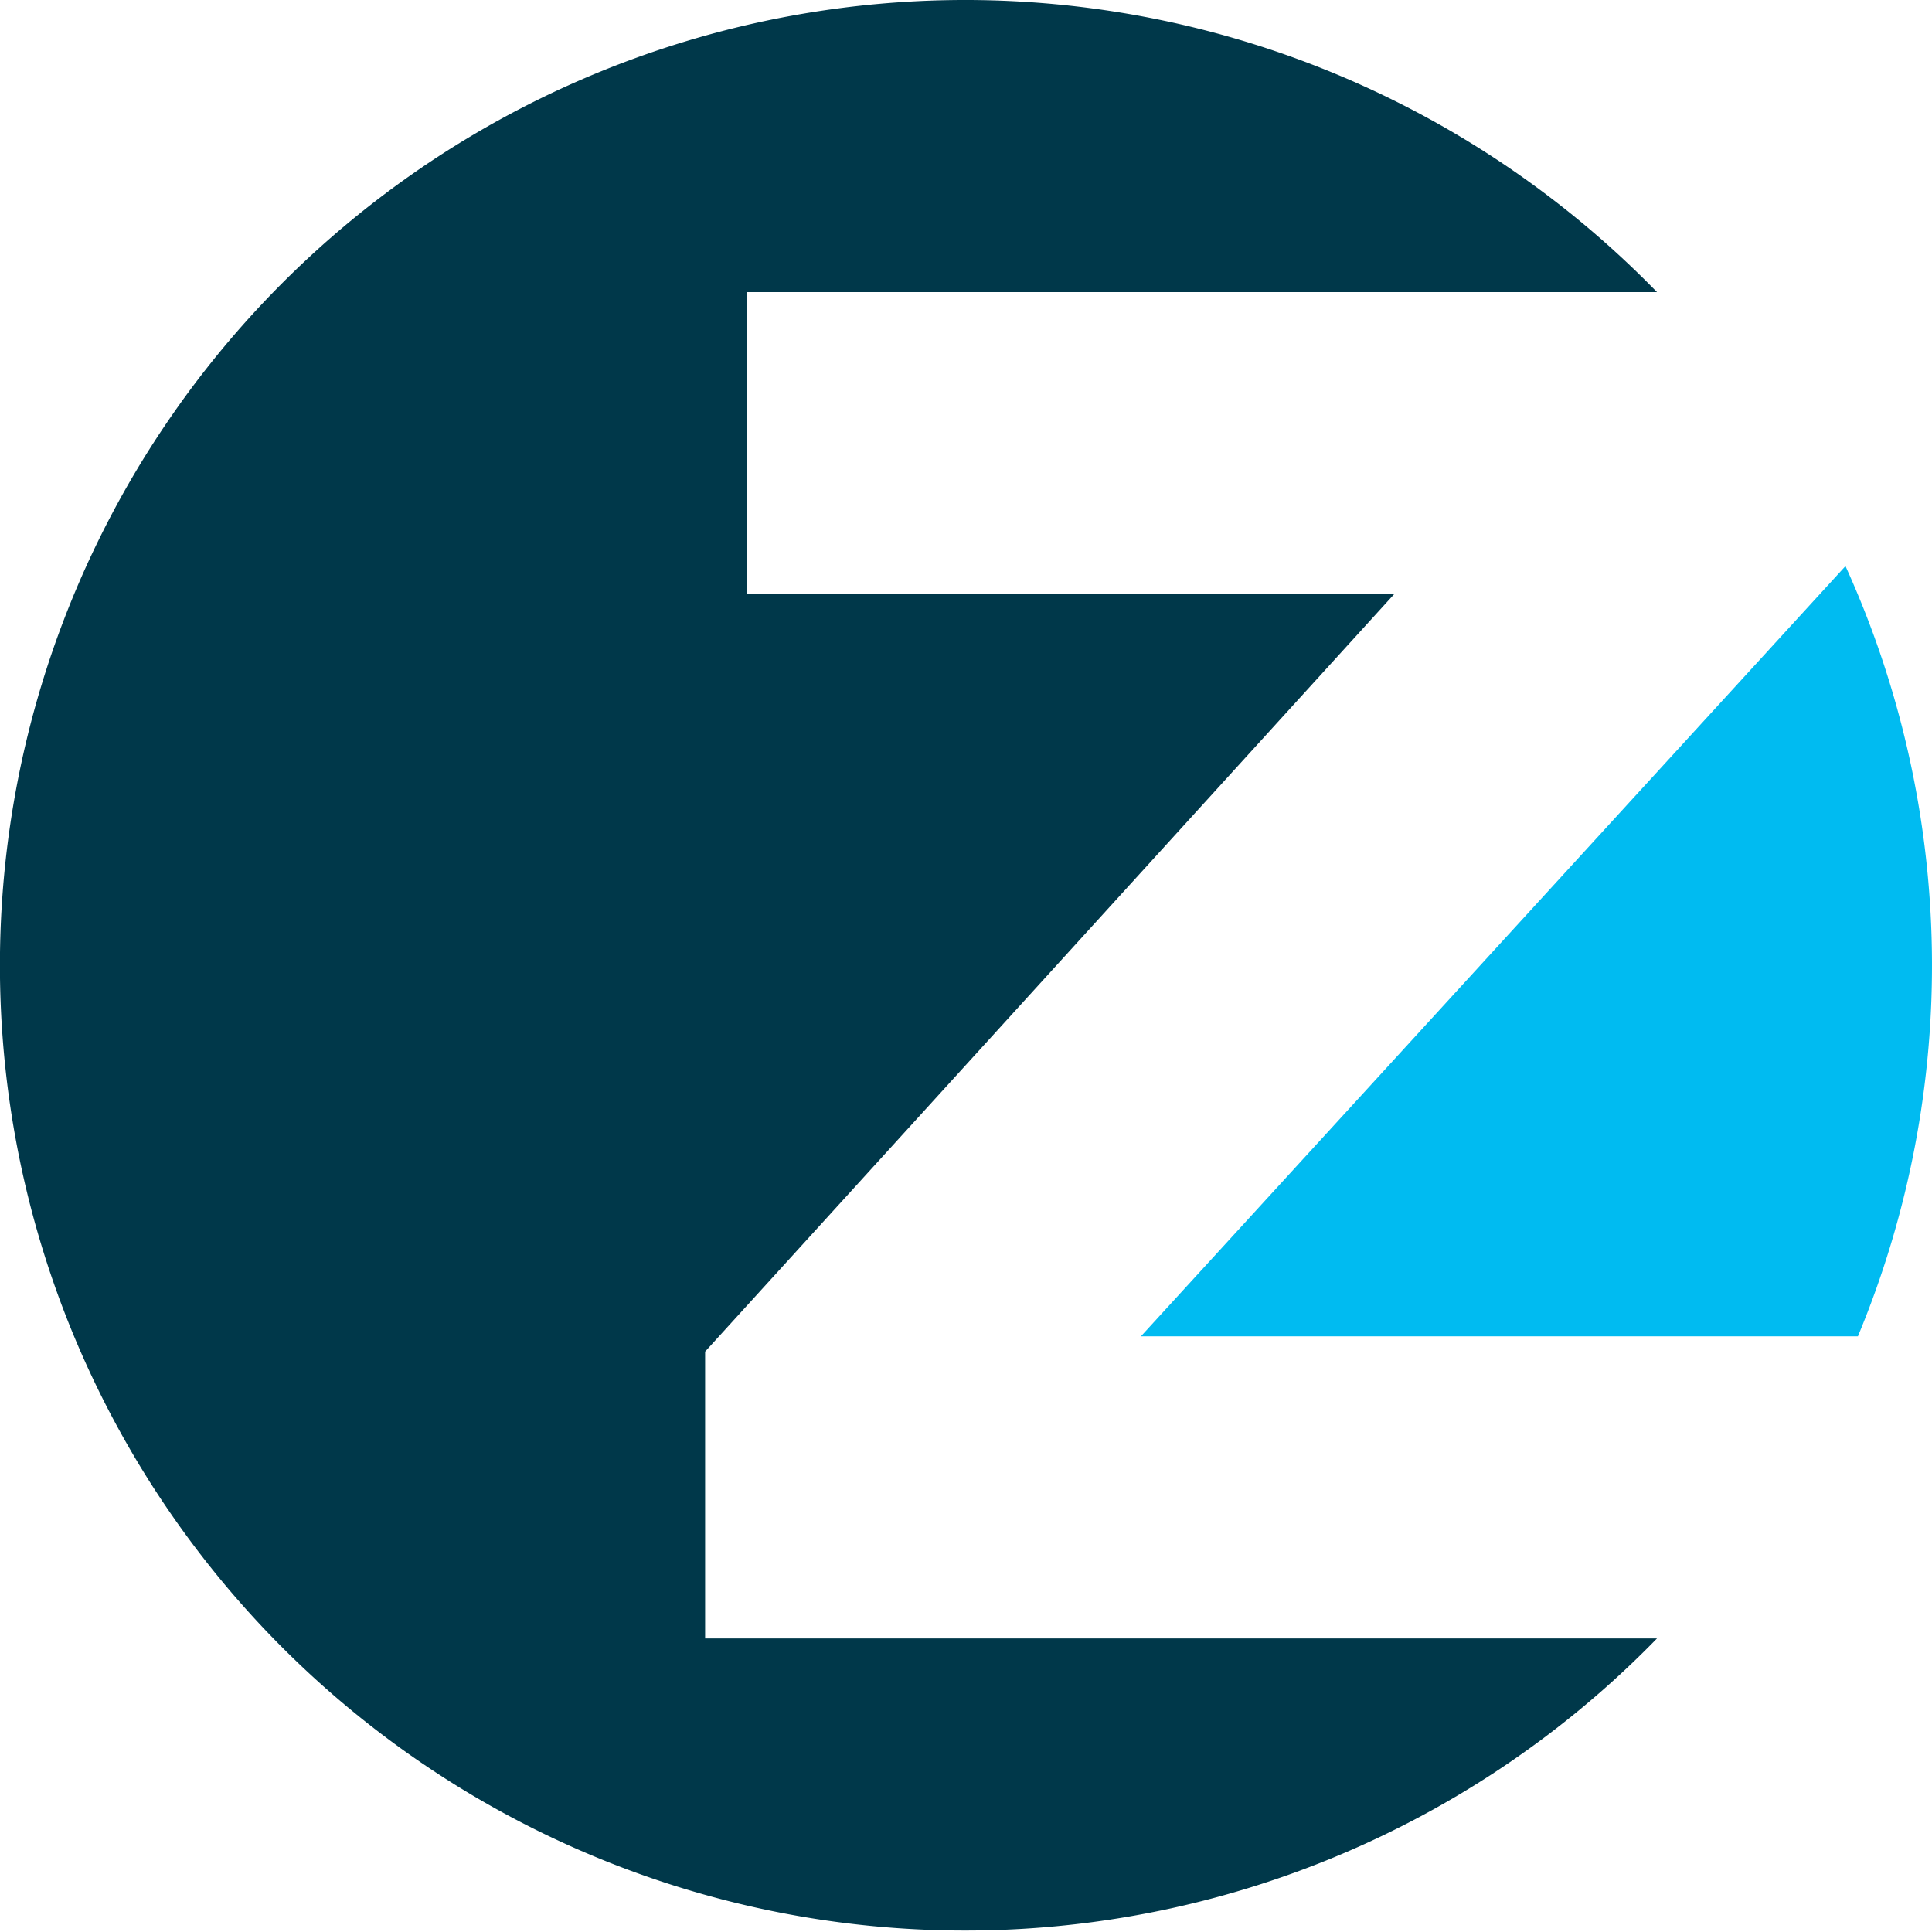
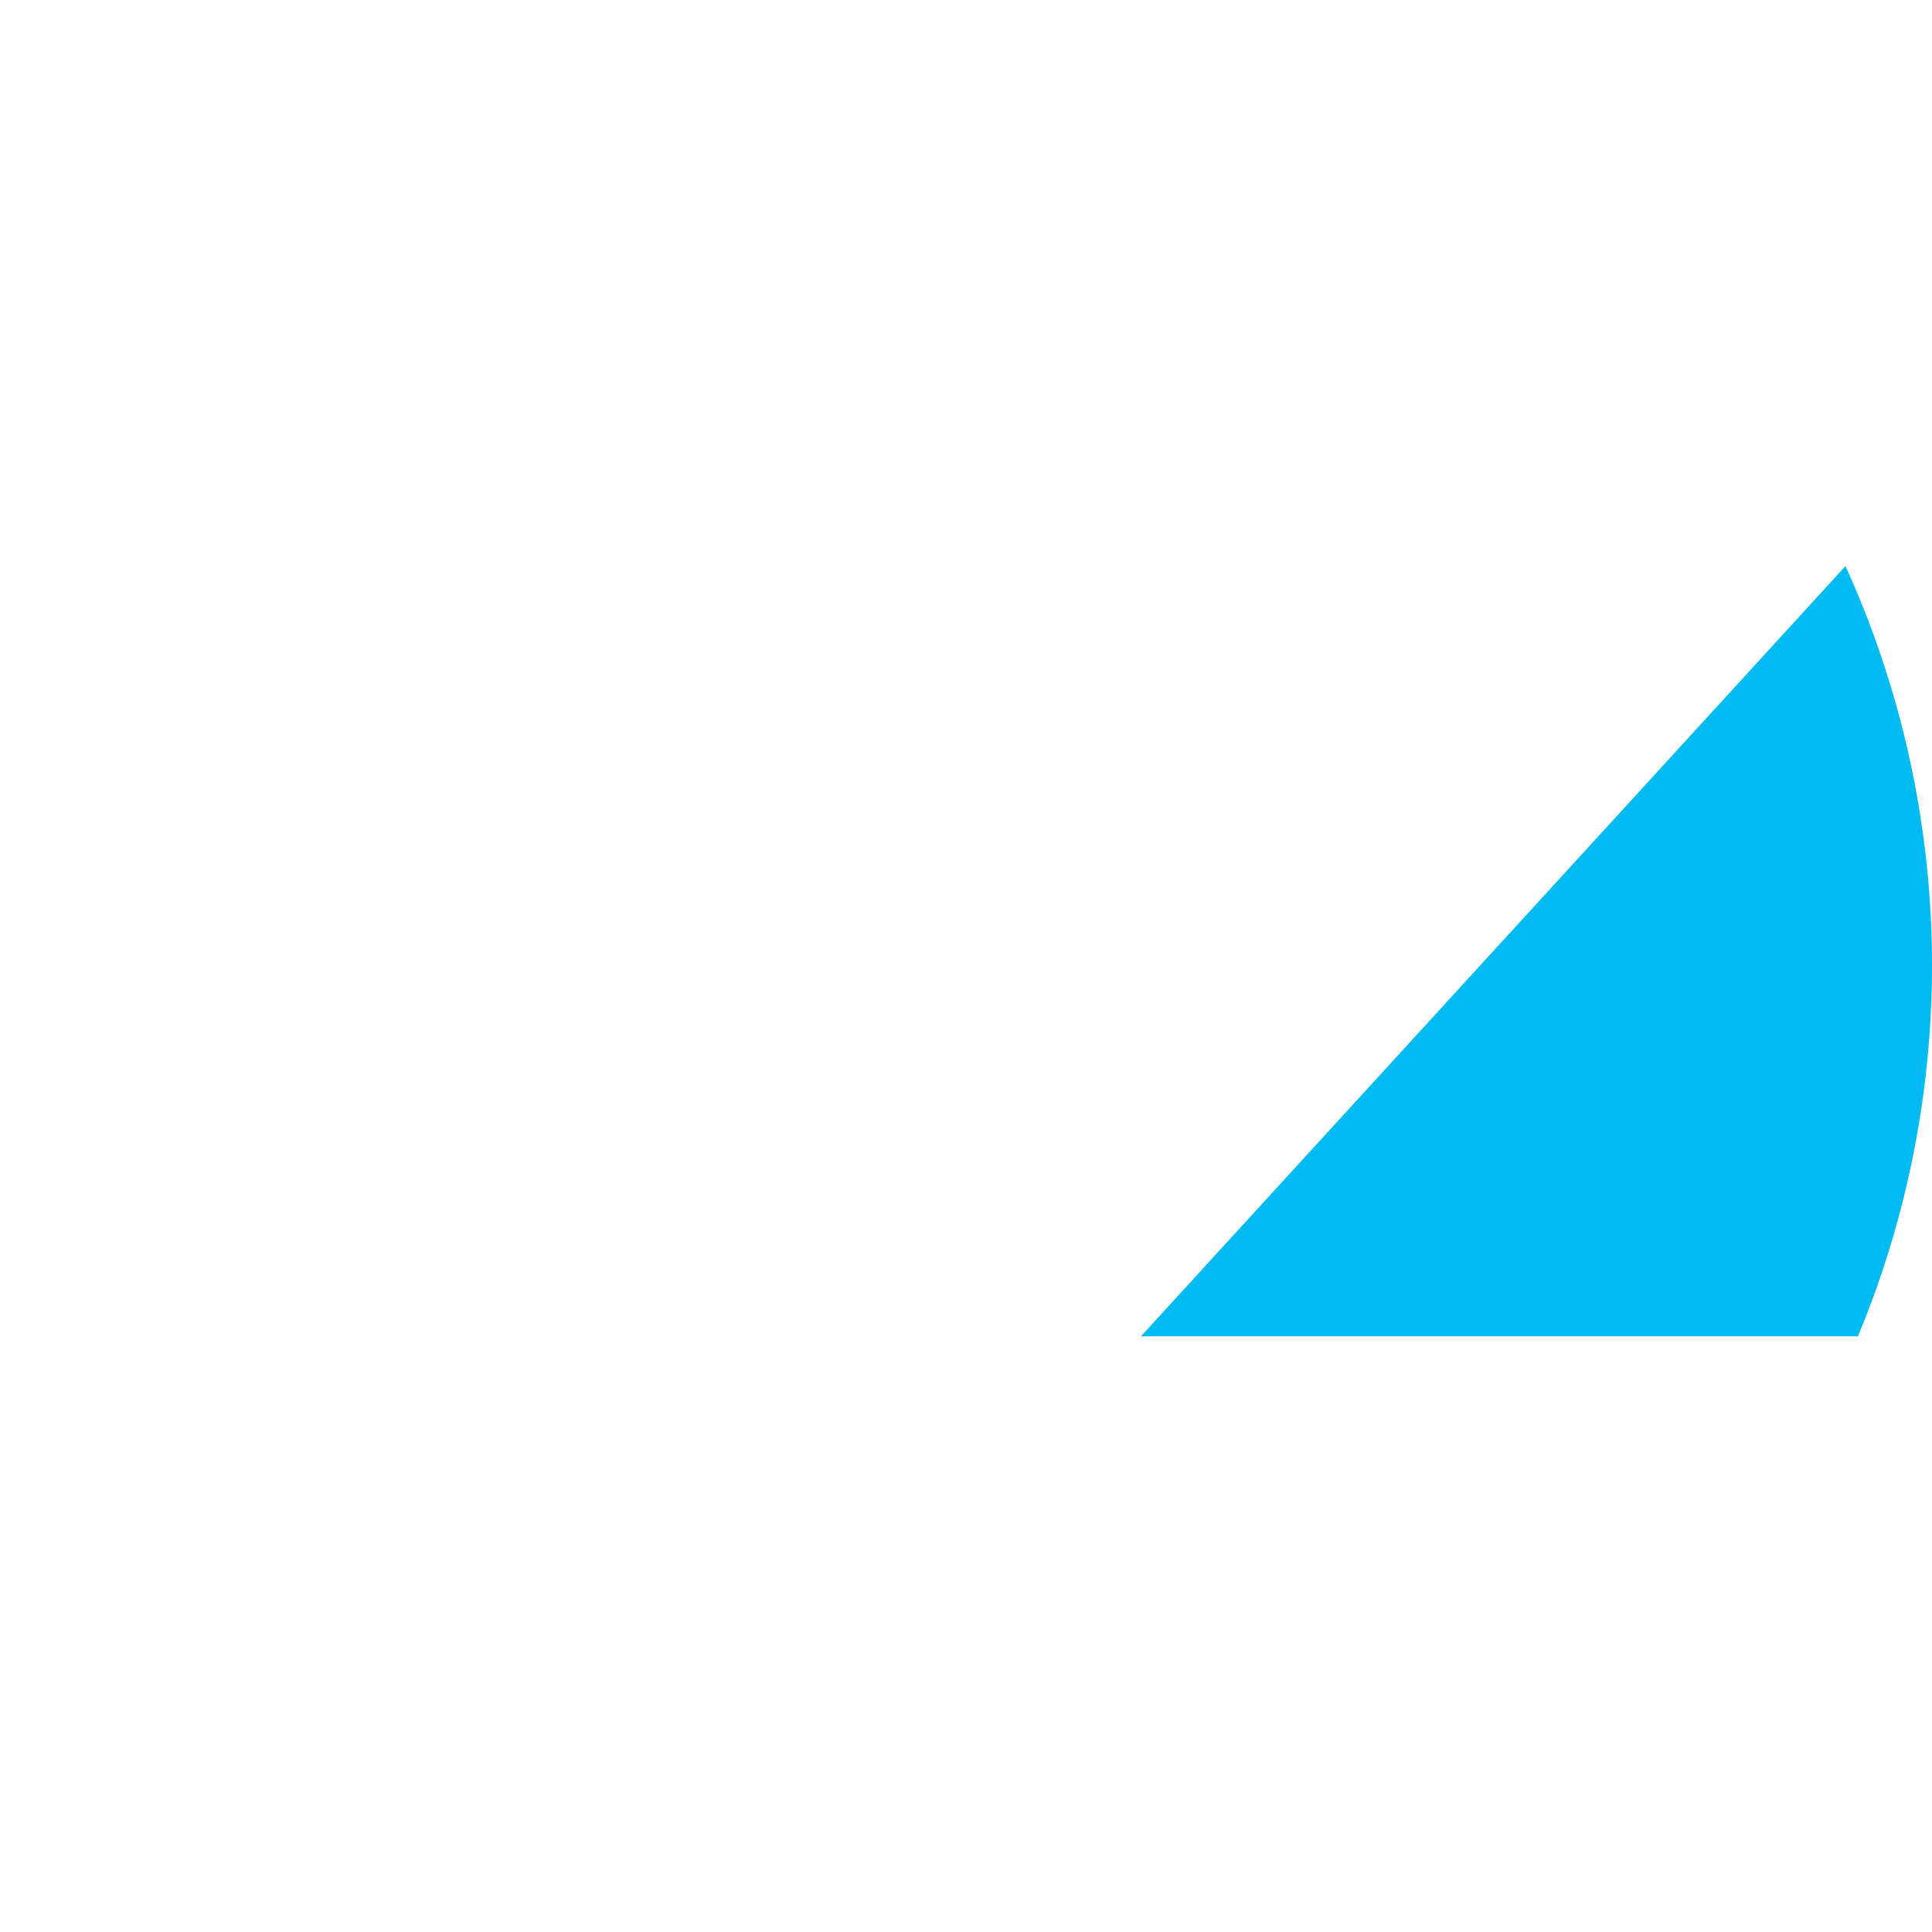
<svg xmlns="http://www.w3.org/2000/svg" width="32" height="32" fill="none">
-   <path fill="#00384A" d="m11.679 22.387 11.42-12.554H12.37V4.838h15.075a15.988 15.988 0 1 0 0 22.3H11.679v-4.751Z" />
  <path fill="#00BBF1" d="M30.772 22.136a15.987 15.987 0 0 0-.205-12.76l-11.67 12.758h11.875v.002Z" />
</svg>